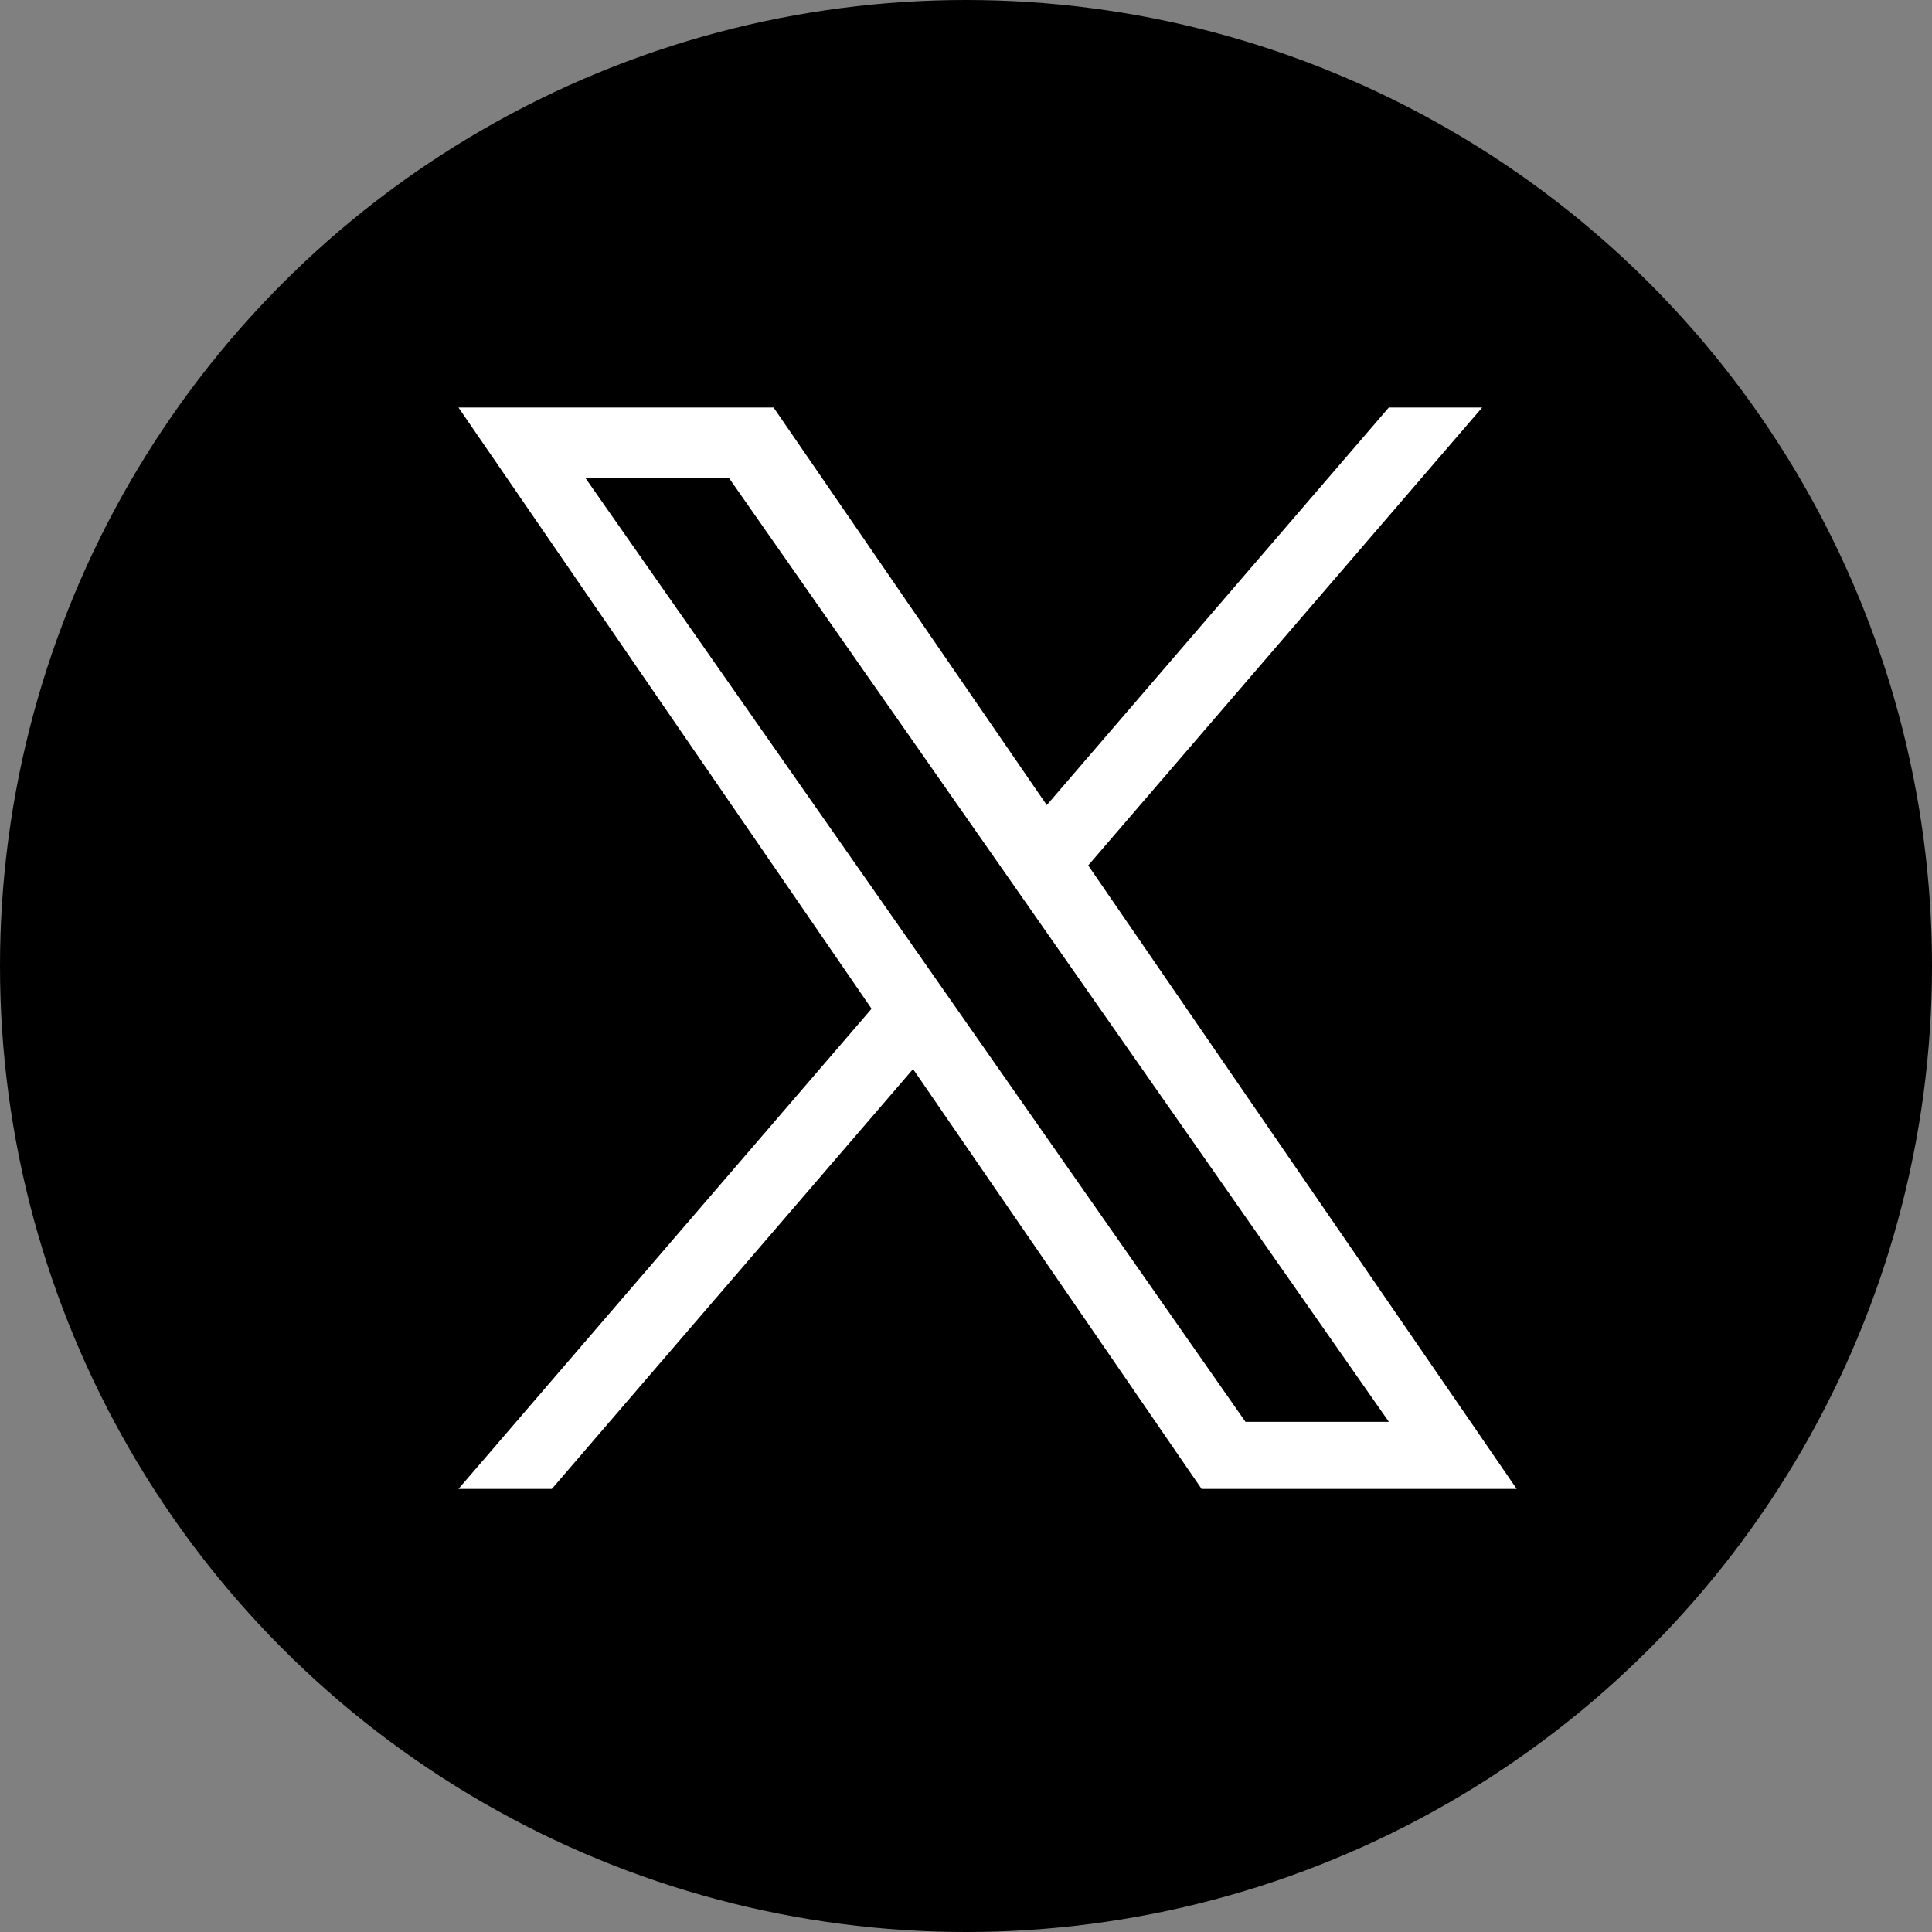
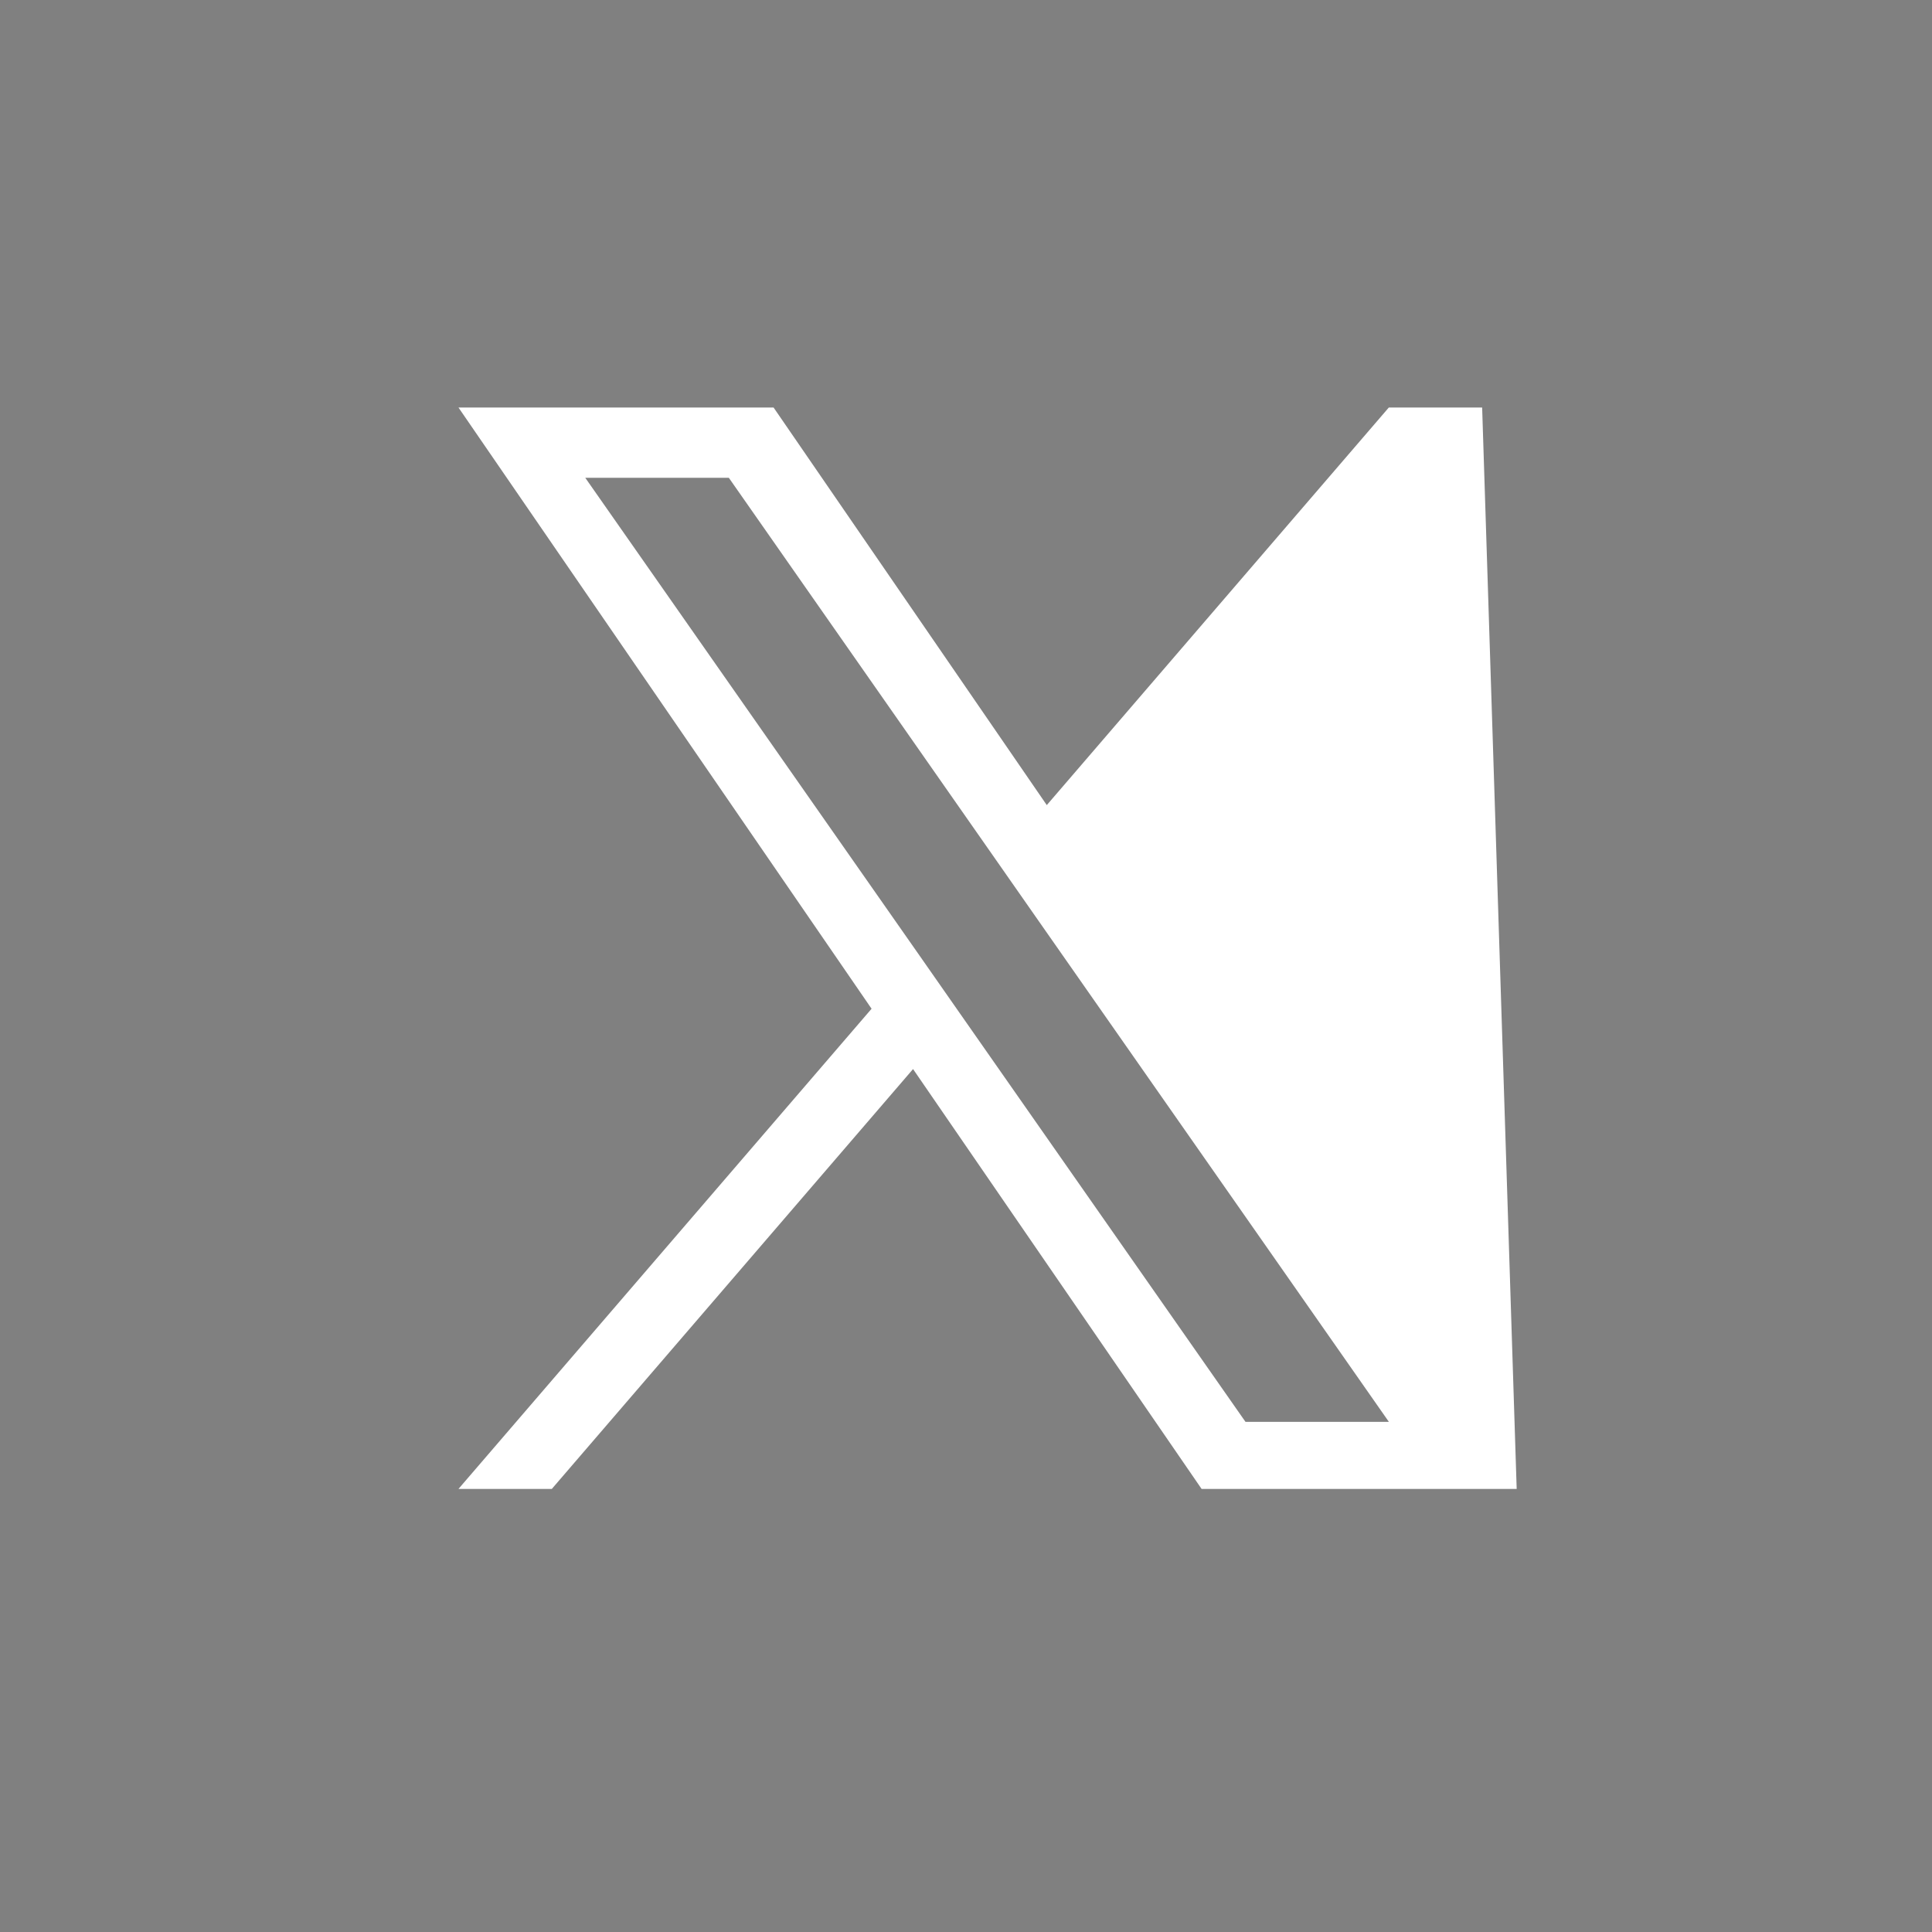
<svg xmlns="http://www.w3.org/2000/svg" width="32" height="32" viewBox="0 0 32 32">
  <rect x="0" y="0" width="32" height="32" fill="#808080" stroke="none" />
  <g id="グループ_11253" data-name="グループ 11253" transform="translate(8.701 -616)">
-     <circle id="楕円形_508" data-name="楕円形 508" cx="16" cy="16" r="16" transform="translate(-8.701 616)" />
-     <path id="パス_889" data-name="パス 889" d="M8.313,10.046h0L7.62,9.054,2.1,1.164H4.478L8.93,7.532l.693.992L15.41,16.8H13.035ZM15.409,0,9.744,6.585,5.219,0H0L6.842,9.958,0,17.911H1.546l5.983-6.954,4.779,6.954h5.219L10.43,7.584h0L16.955,0Z" transform="translate(-1.107 622.75)" fill="#fff" />
+     <path id="パス_889" data-name="パス 889" d="M8.313,10.046h0L7.62,9.054,2.1,1.164H4.478L8.93,7.532l.693.992L15.41,16.8H13.035ZM15.409,0,9.744,6.585,5.219,0H0L6.842,9.958,0,17.911H1.546l5.983-6.954,4.779,6.954h5.219h0L16.955,0Z" transform="translate(-1.107 622.75)" fill="#fff" />
  </g>
</svg>